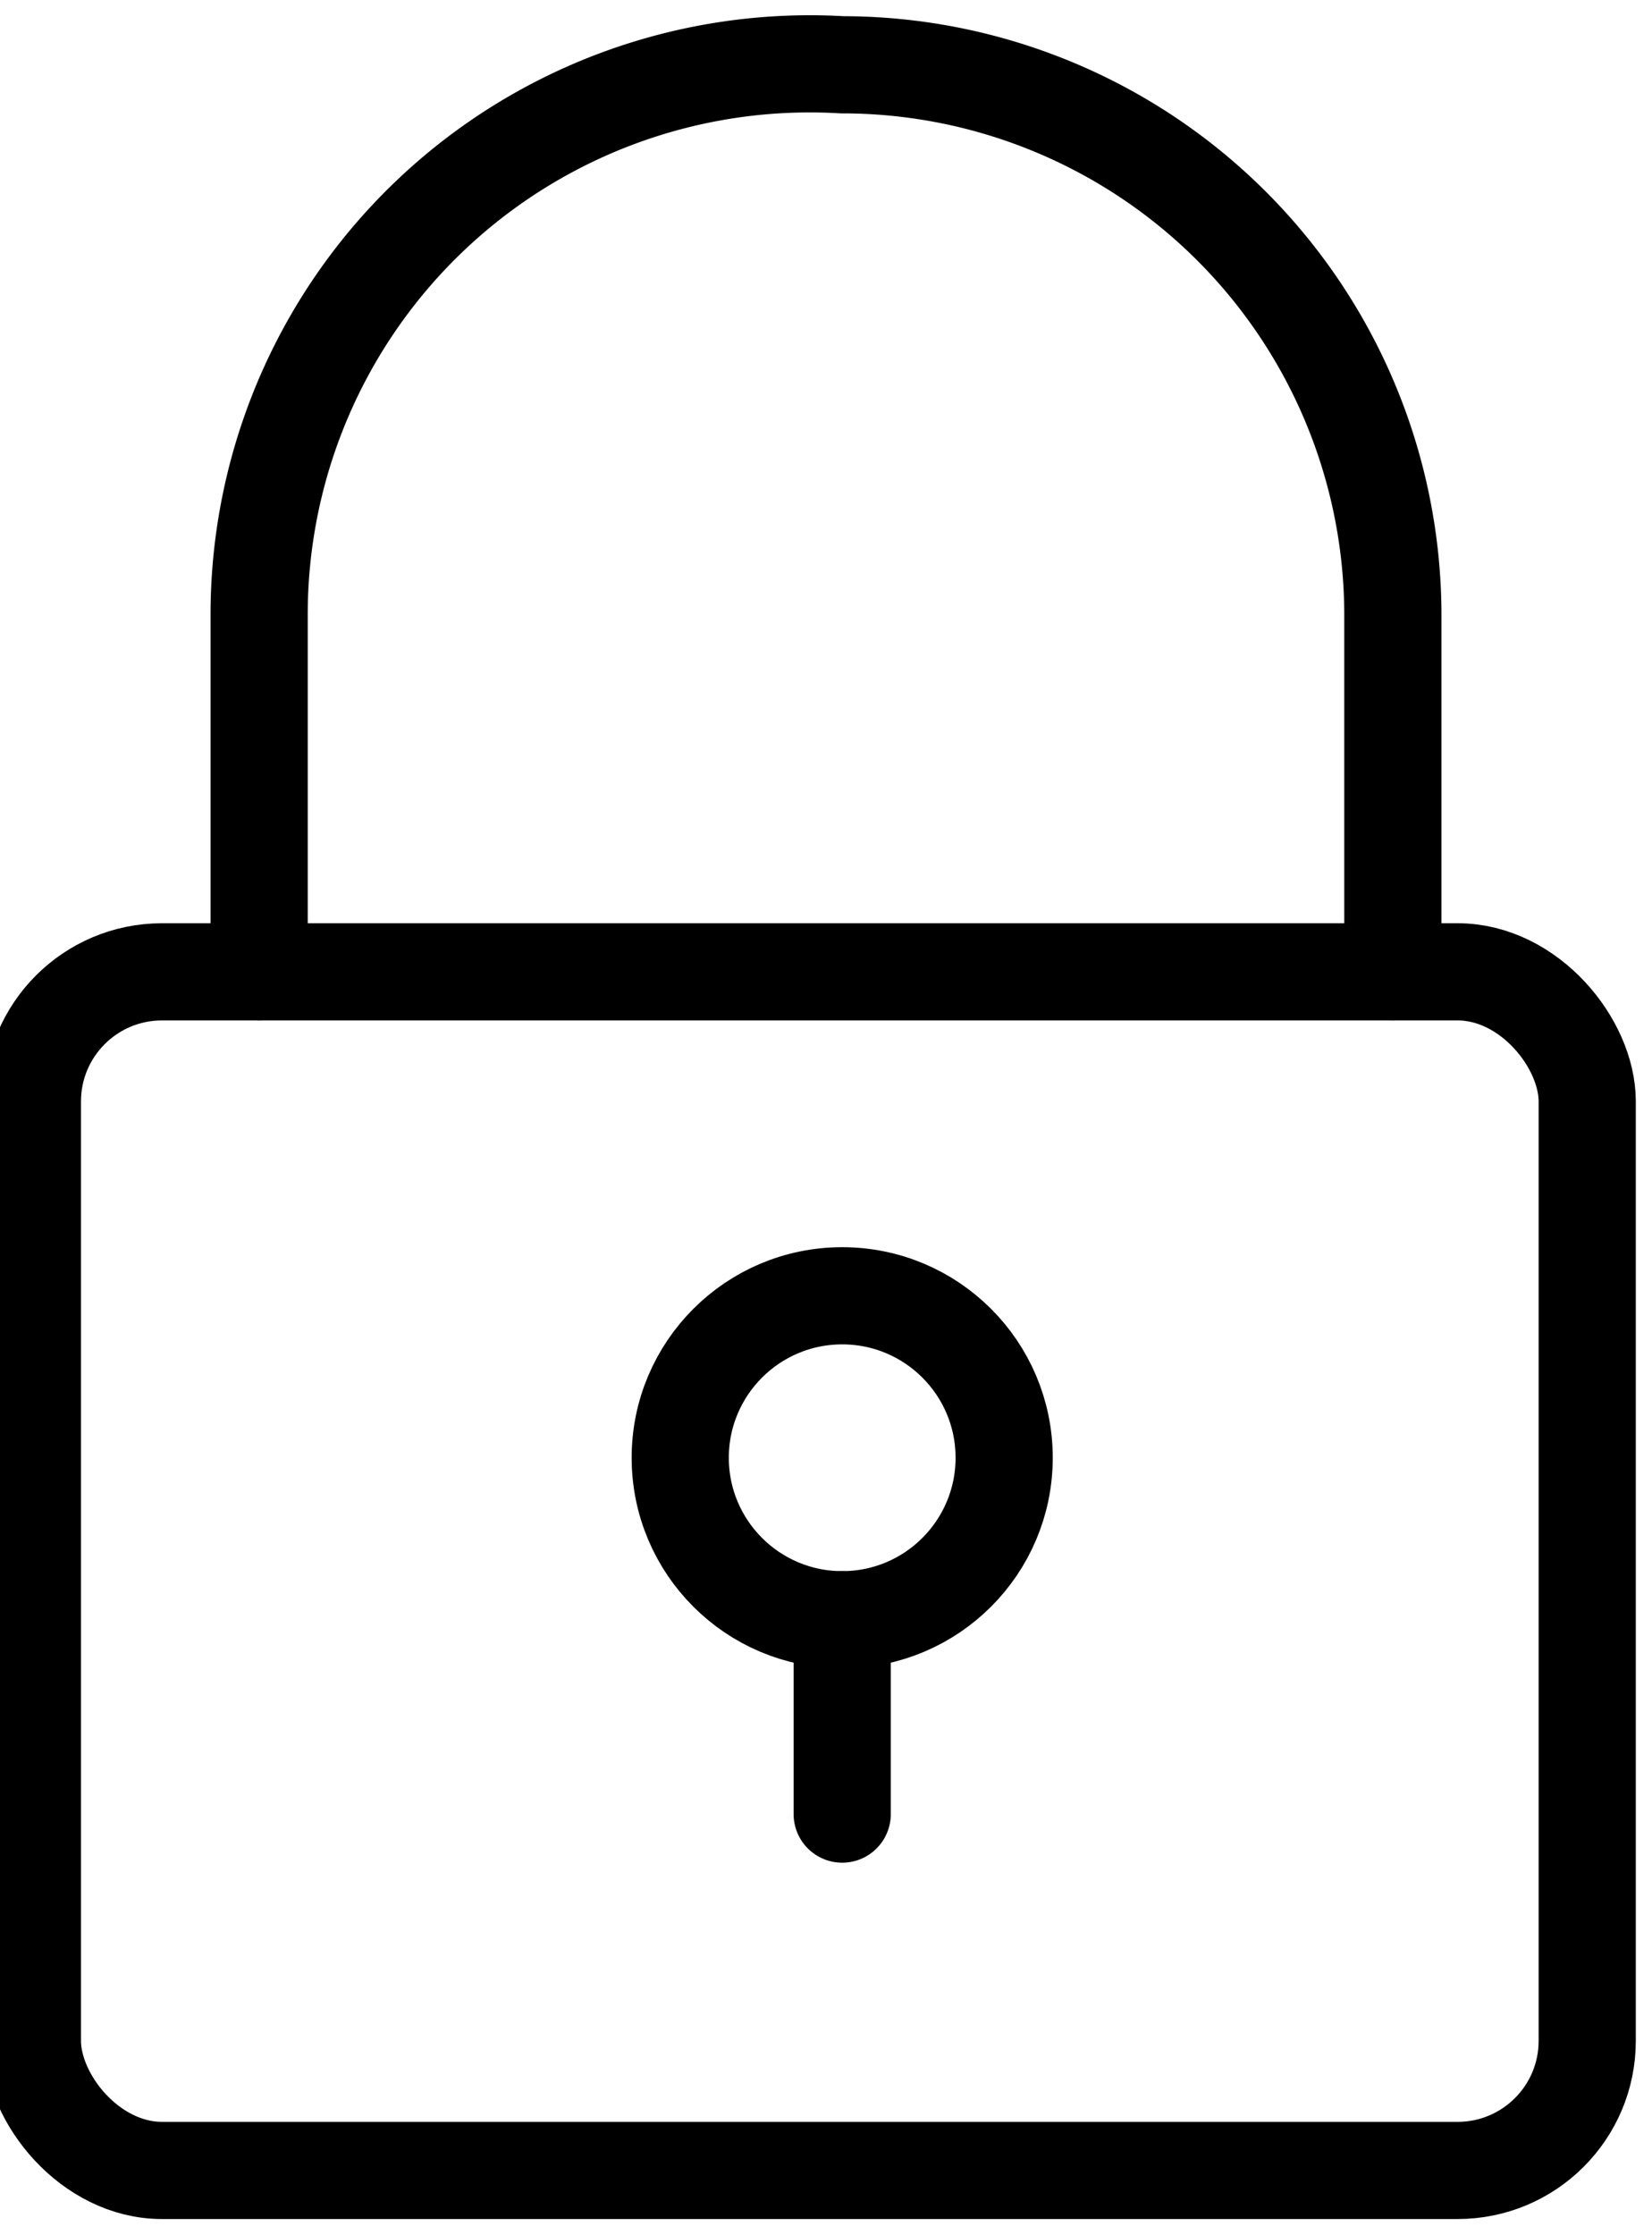
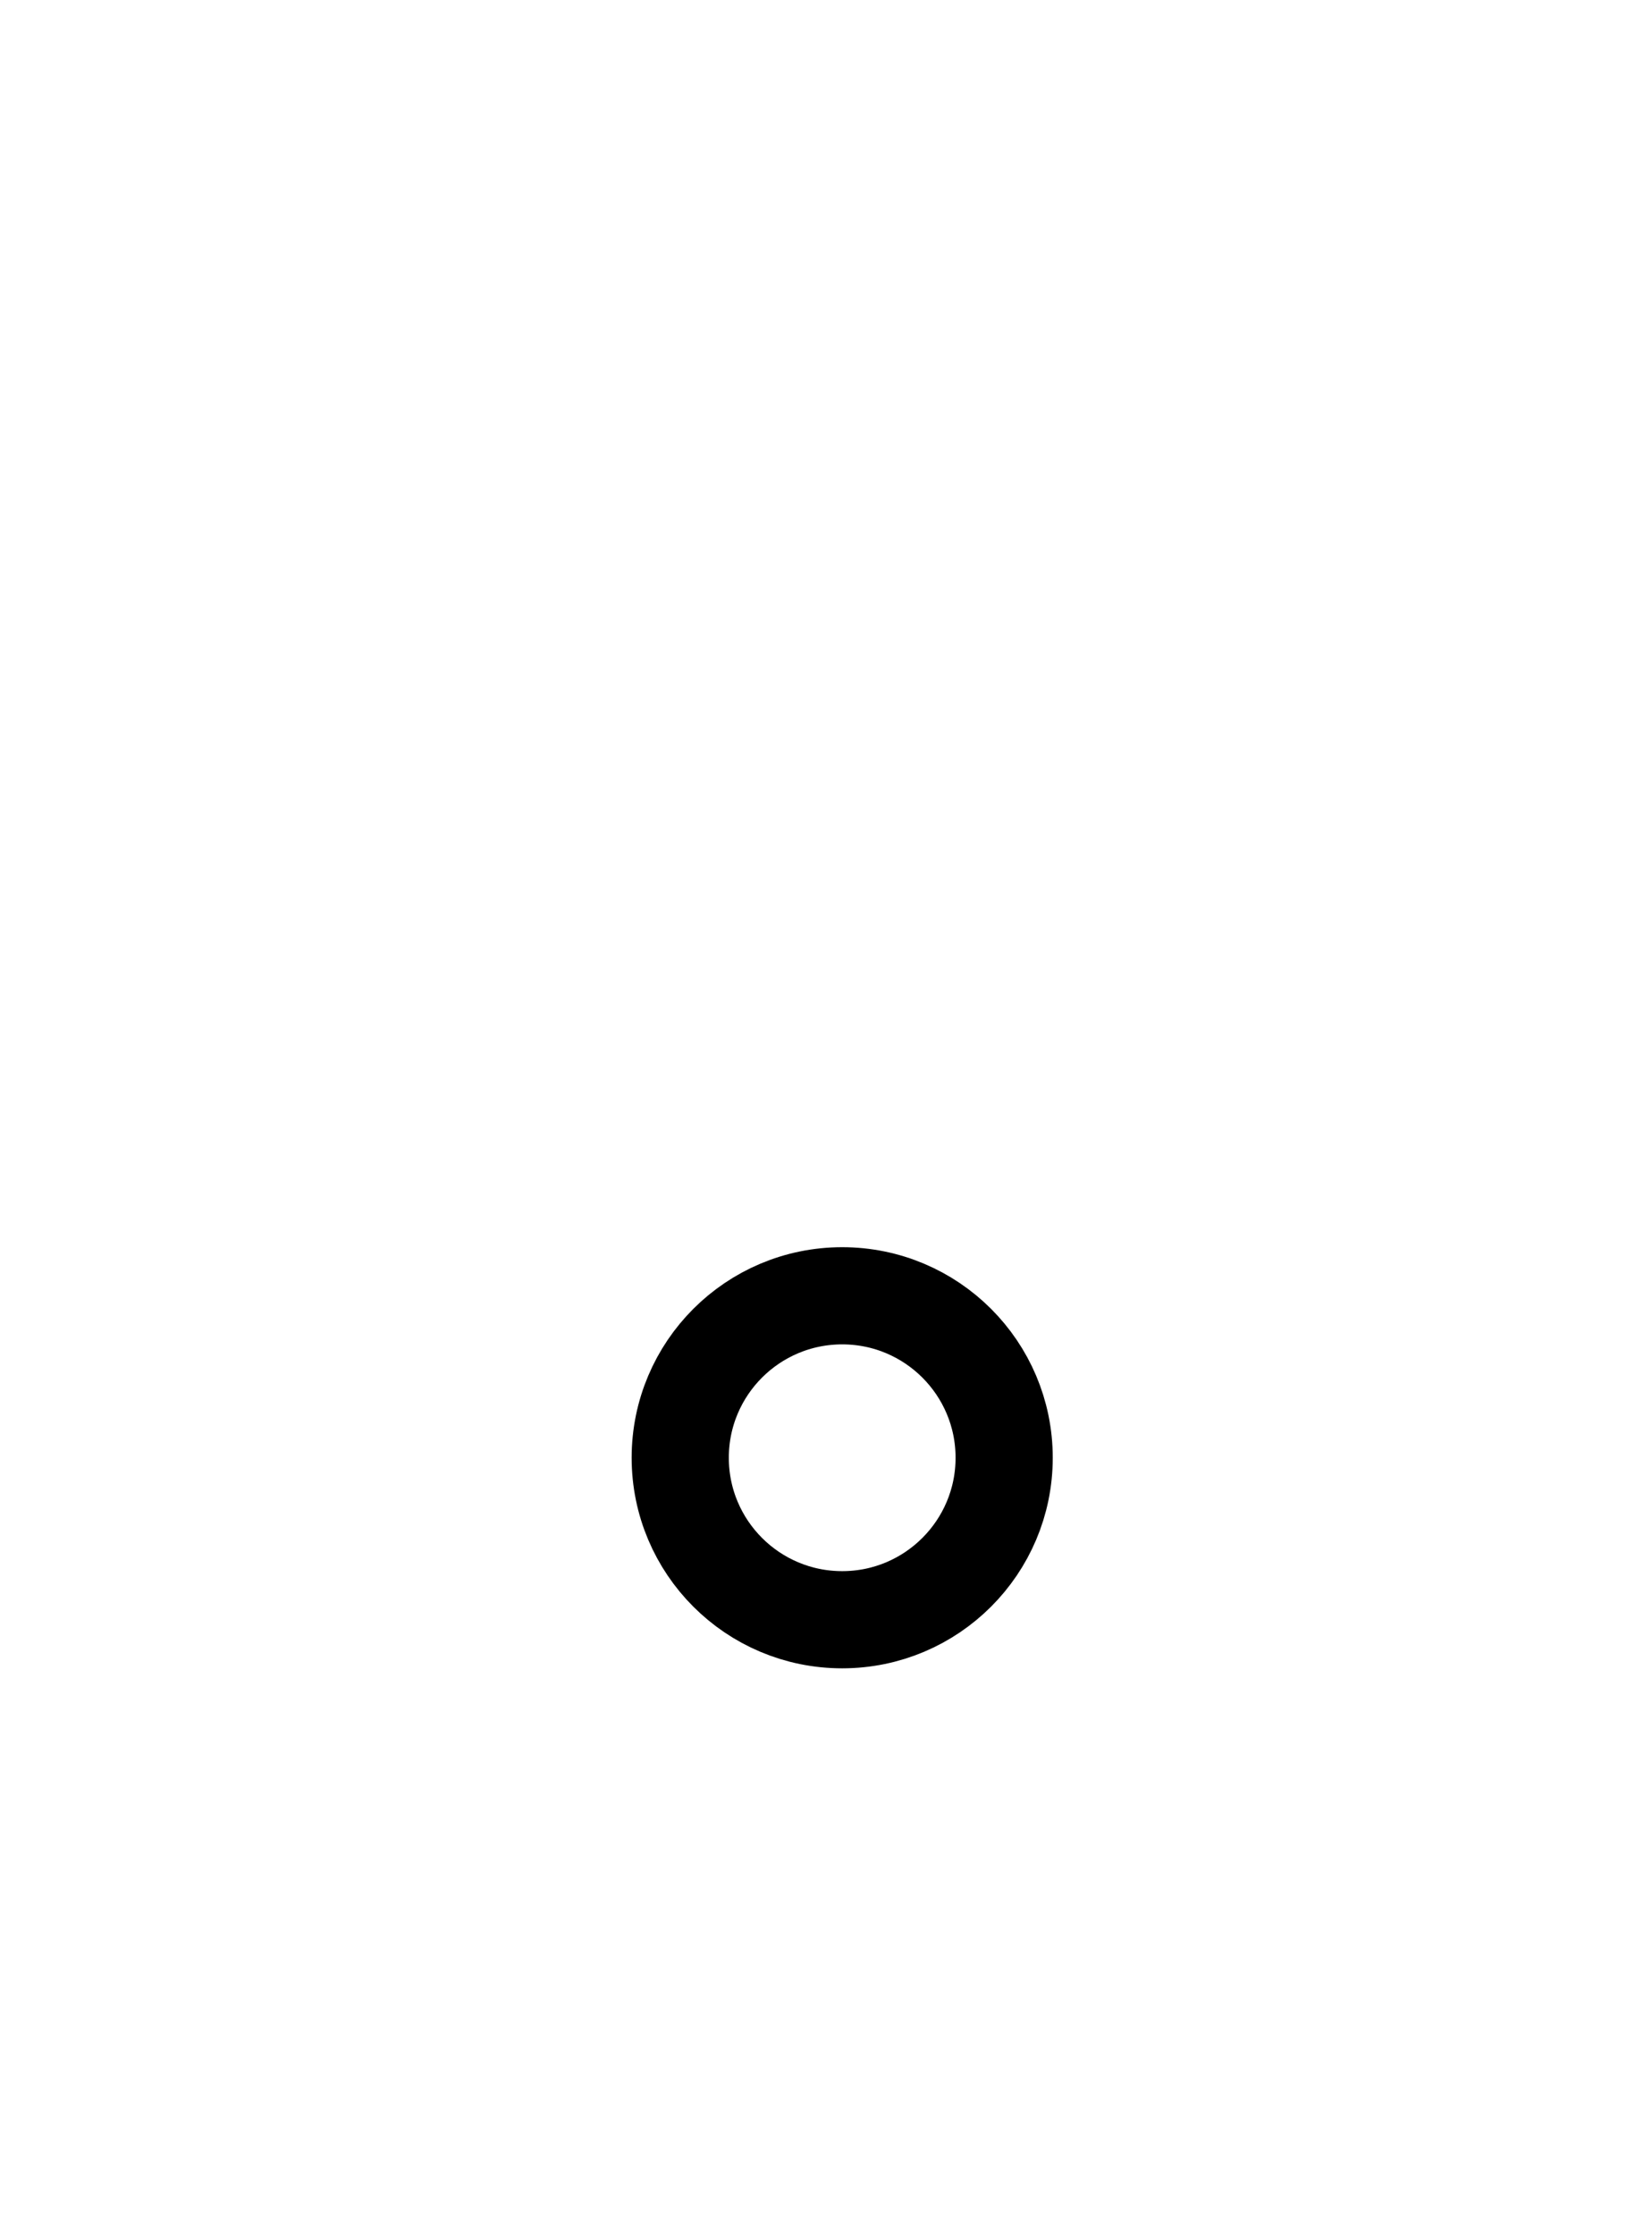
<svg xmlns="http://www.w3.org/2000/svg" viewBox="0 0 51 69" fill="none" stroke="#000" stroke-linecap="round" stroke-width="3px">
-   <path d="M8,30V19A17,17,0,0,1,26,2h0A17,17,0,0,1,43,19v0h0v11" />
-   <rect x="1" y="30" width="48" height="37" rx="4" />
  <circle cx="26" cy="45" r="5" />
-   <line x1="26" y1="50" x2="26" y2="56" />
</svg>